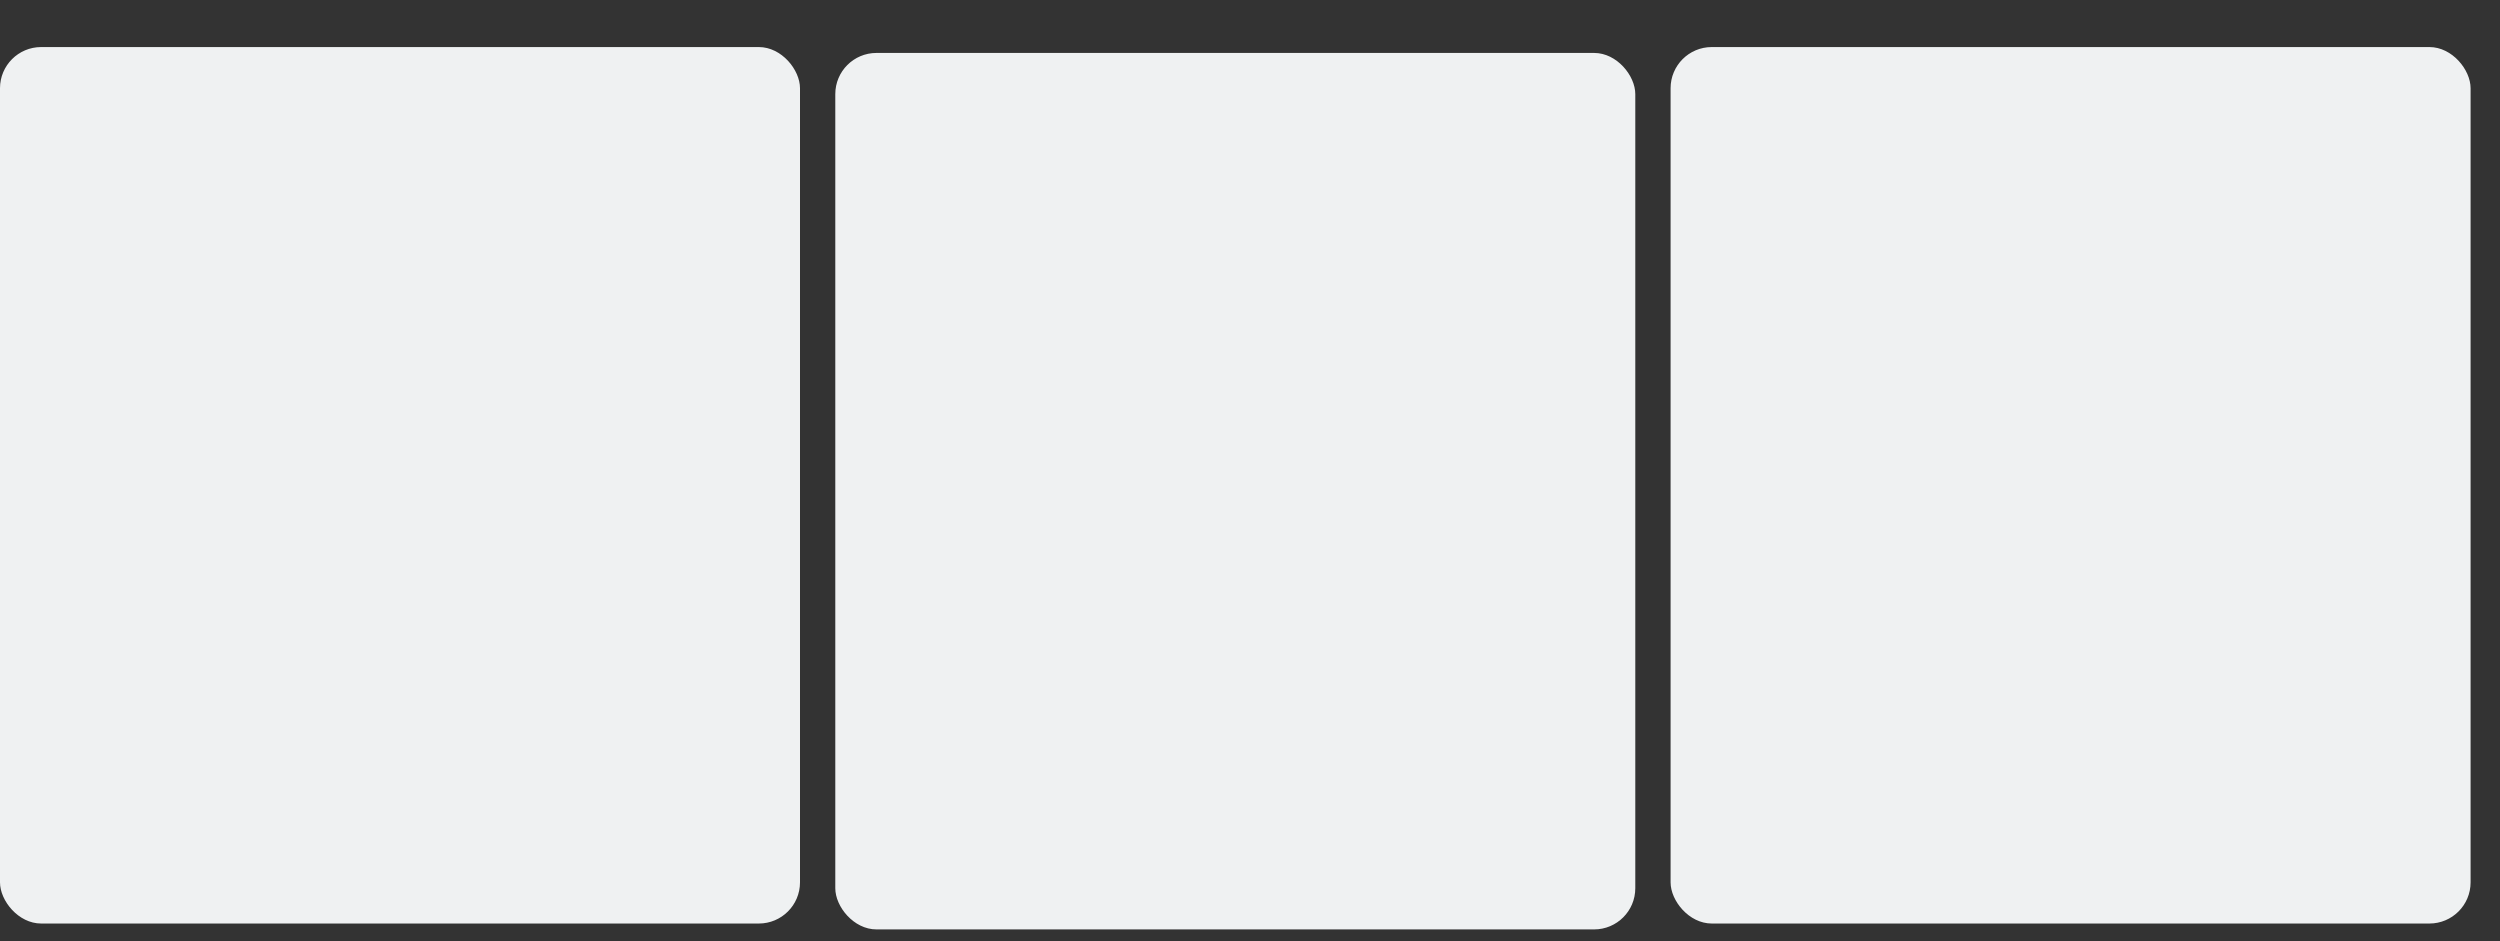
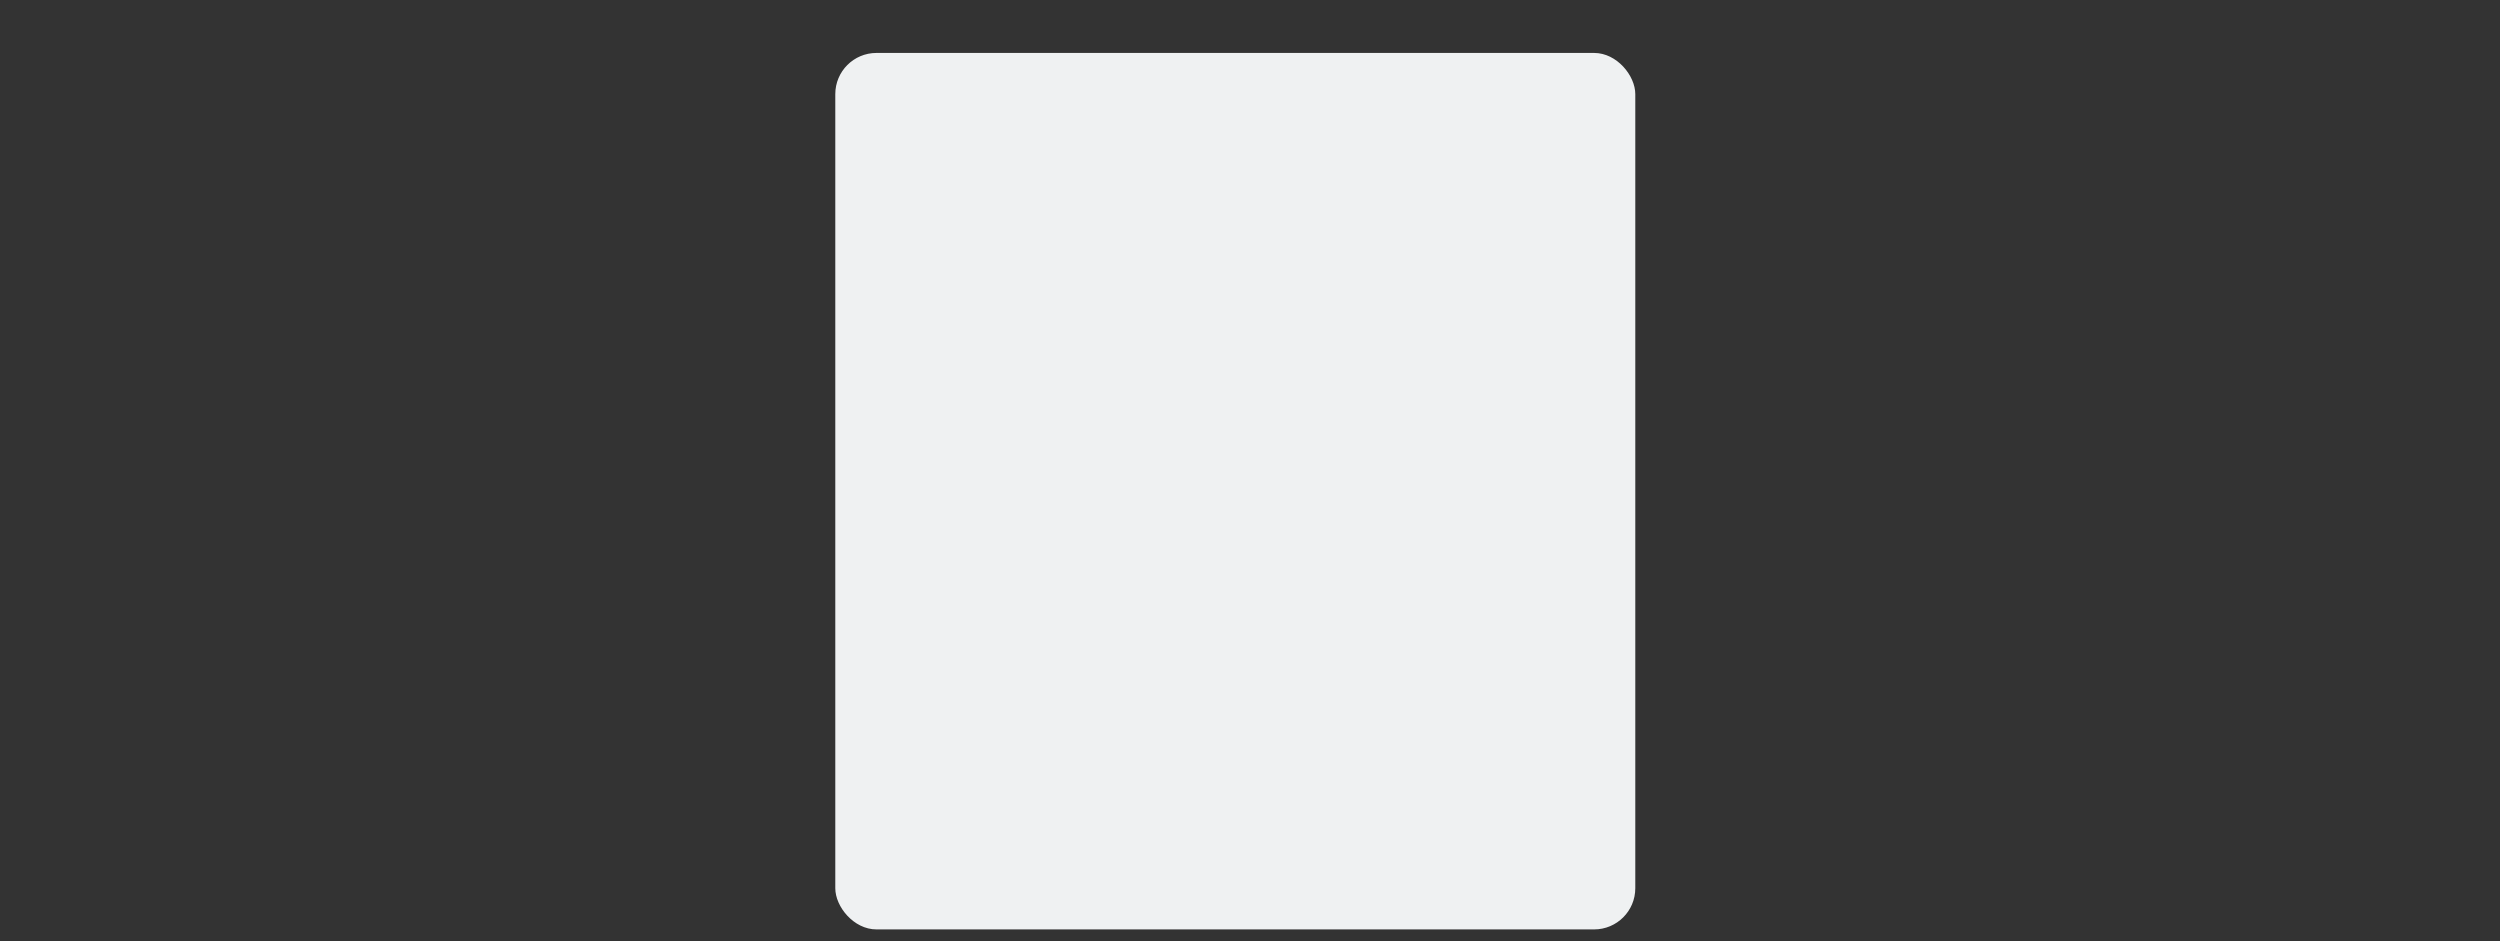
<svg xmlns="http://www.w3.org/2000/svg" width="425" height="160" fill="#eff1f2">
  <rect width="100%" height="100%" fill="#333333" stroke="none" />
-   <rect y="8" width="136" height="149" rx="7" ry="7" />
-   <rect x="284" y="8" width="136" height="149" rx="7" ry="7" />
  <rect x="142" y="9" width="136" height="149" rx="7" ry="7" />
</svg>